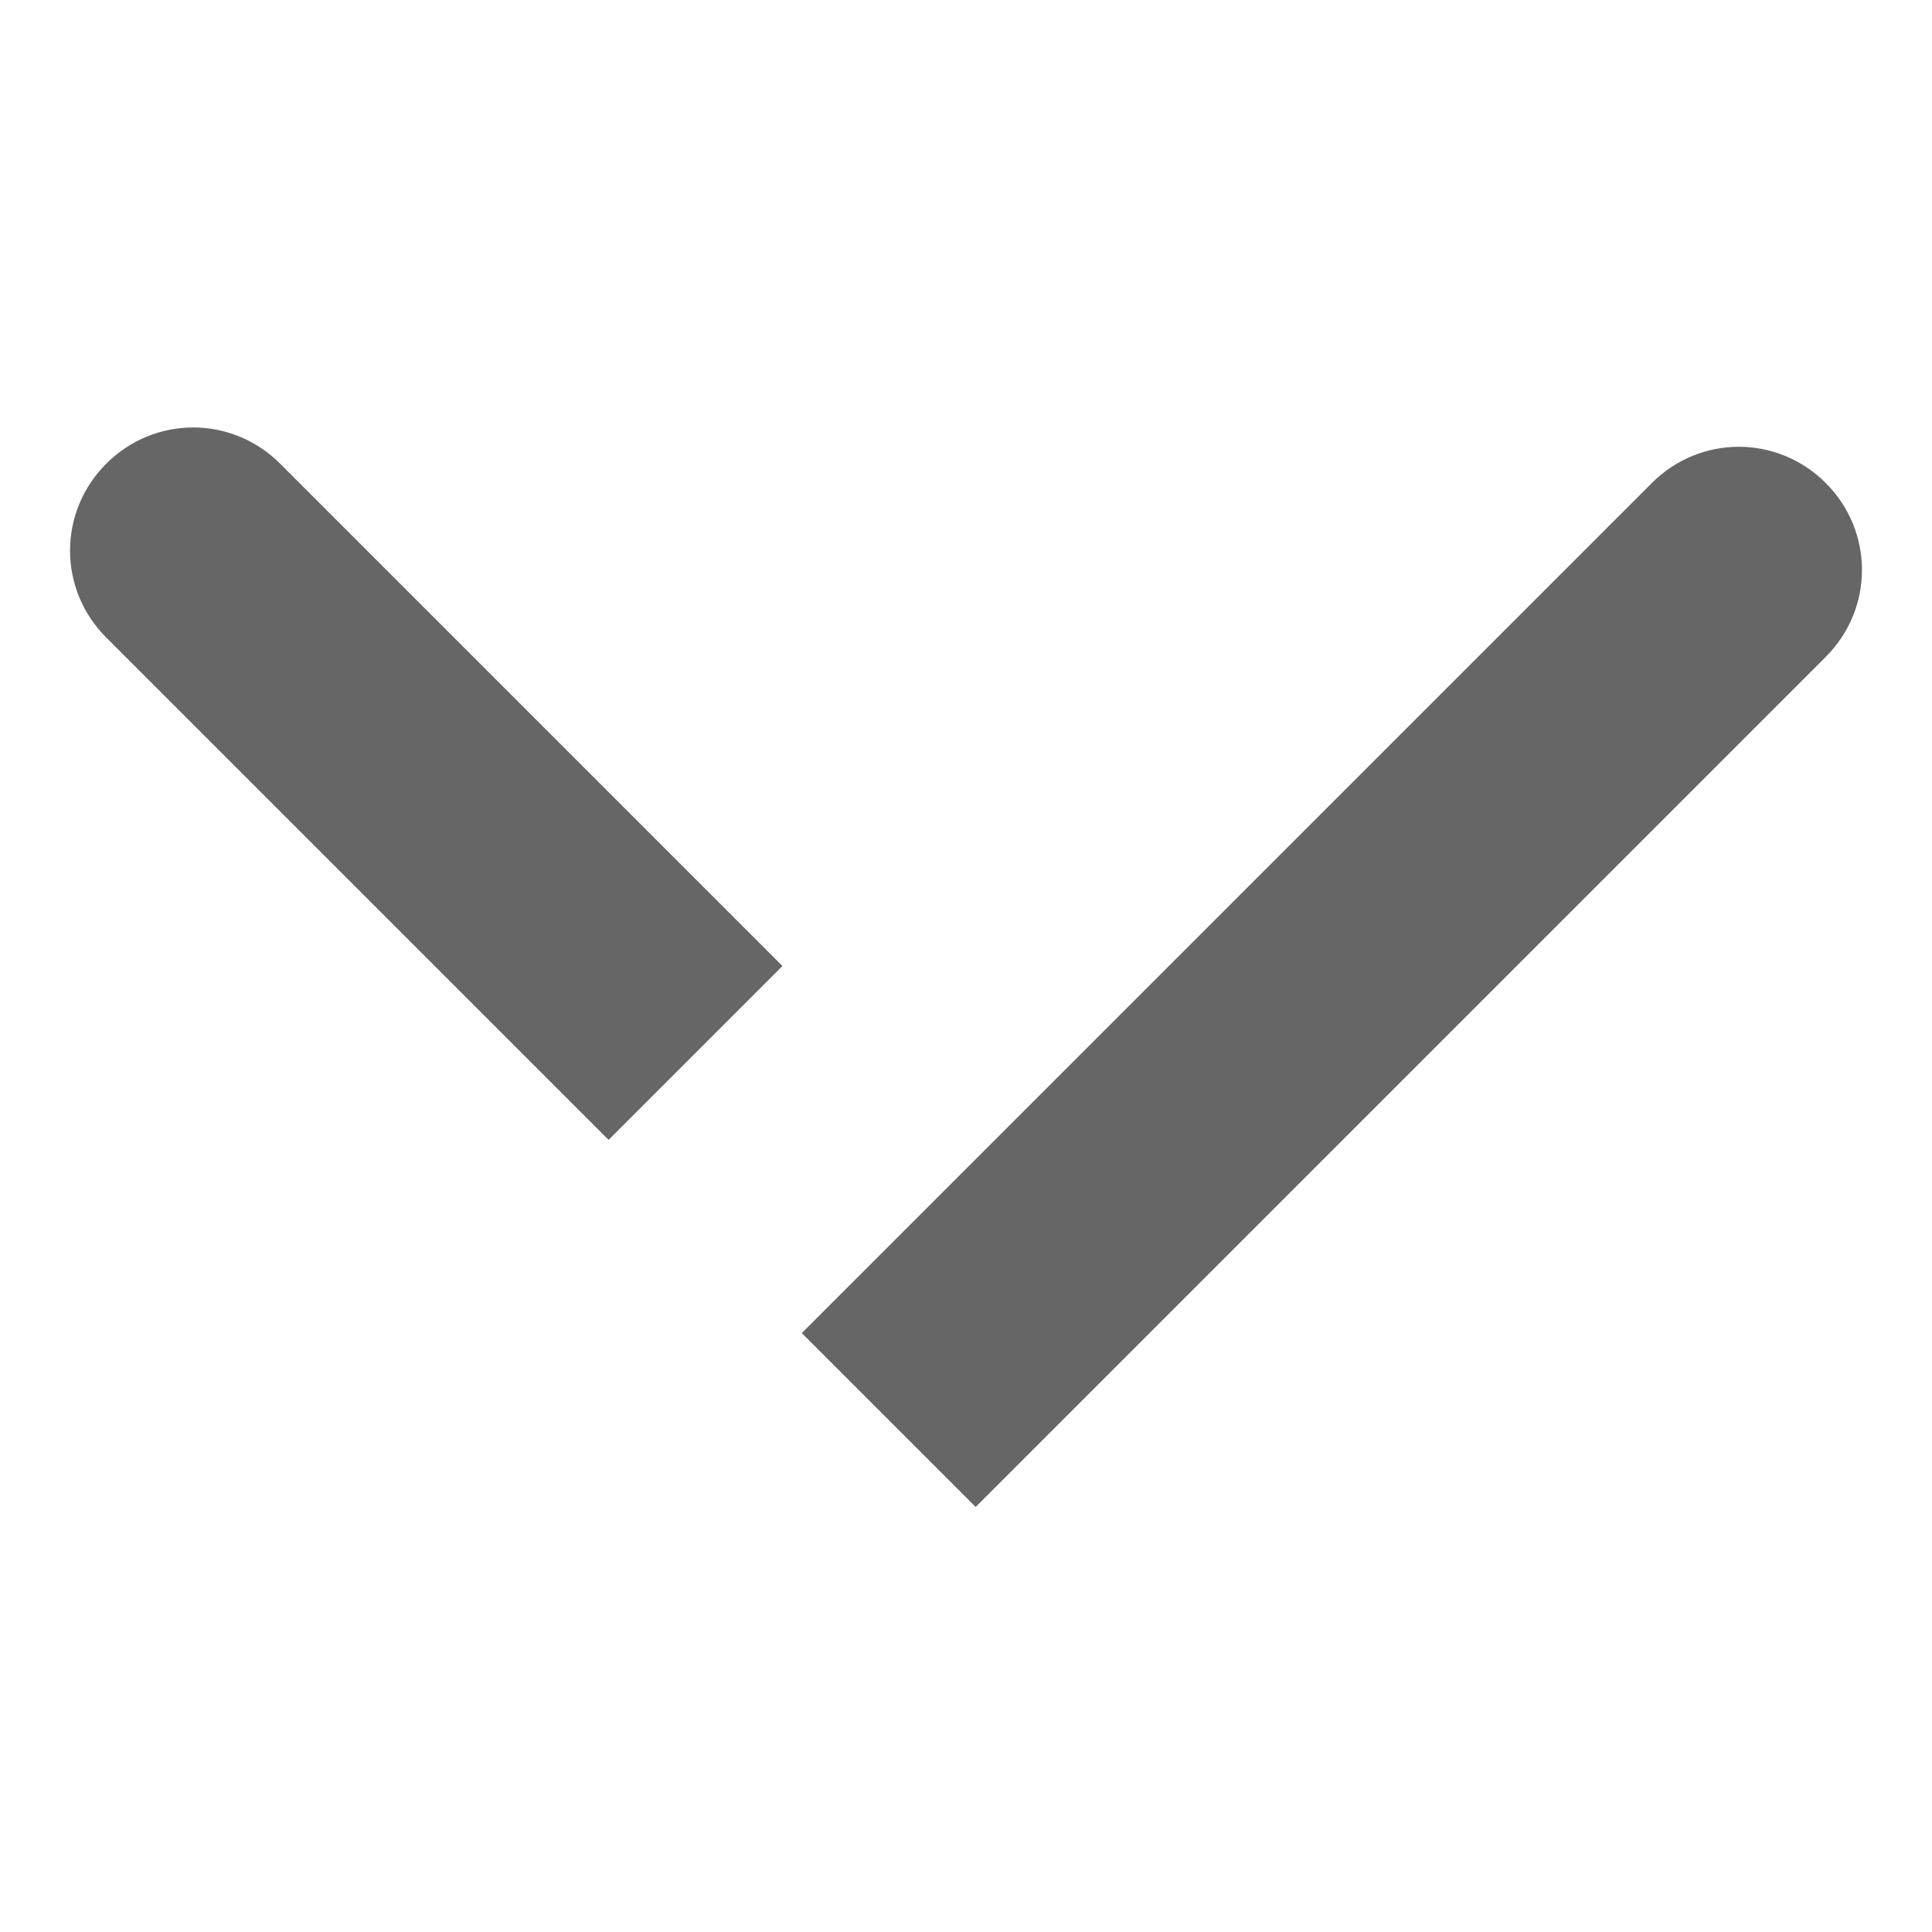
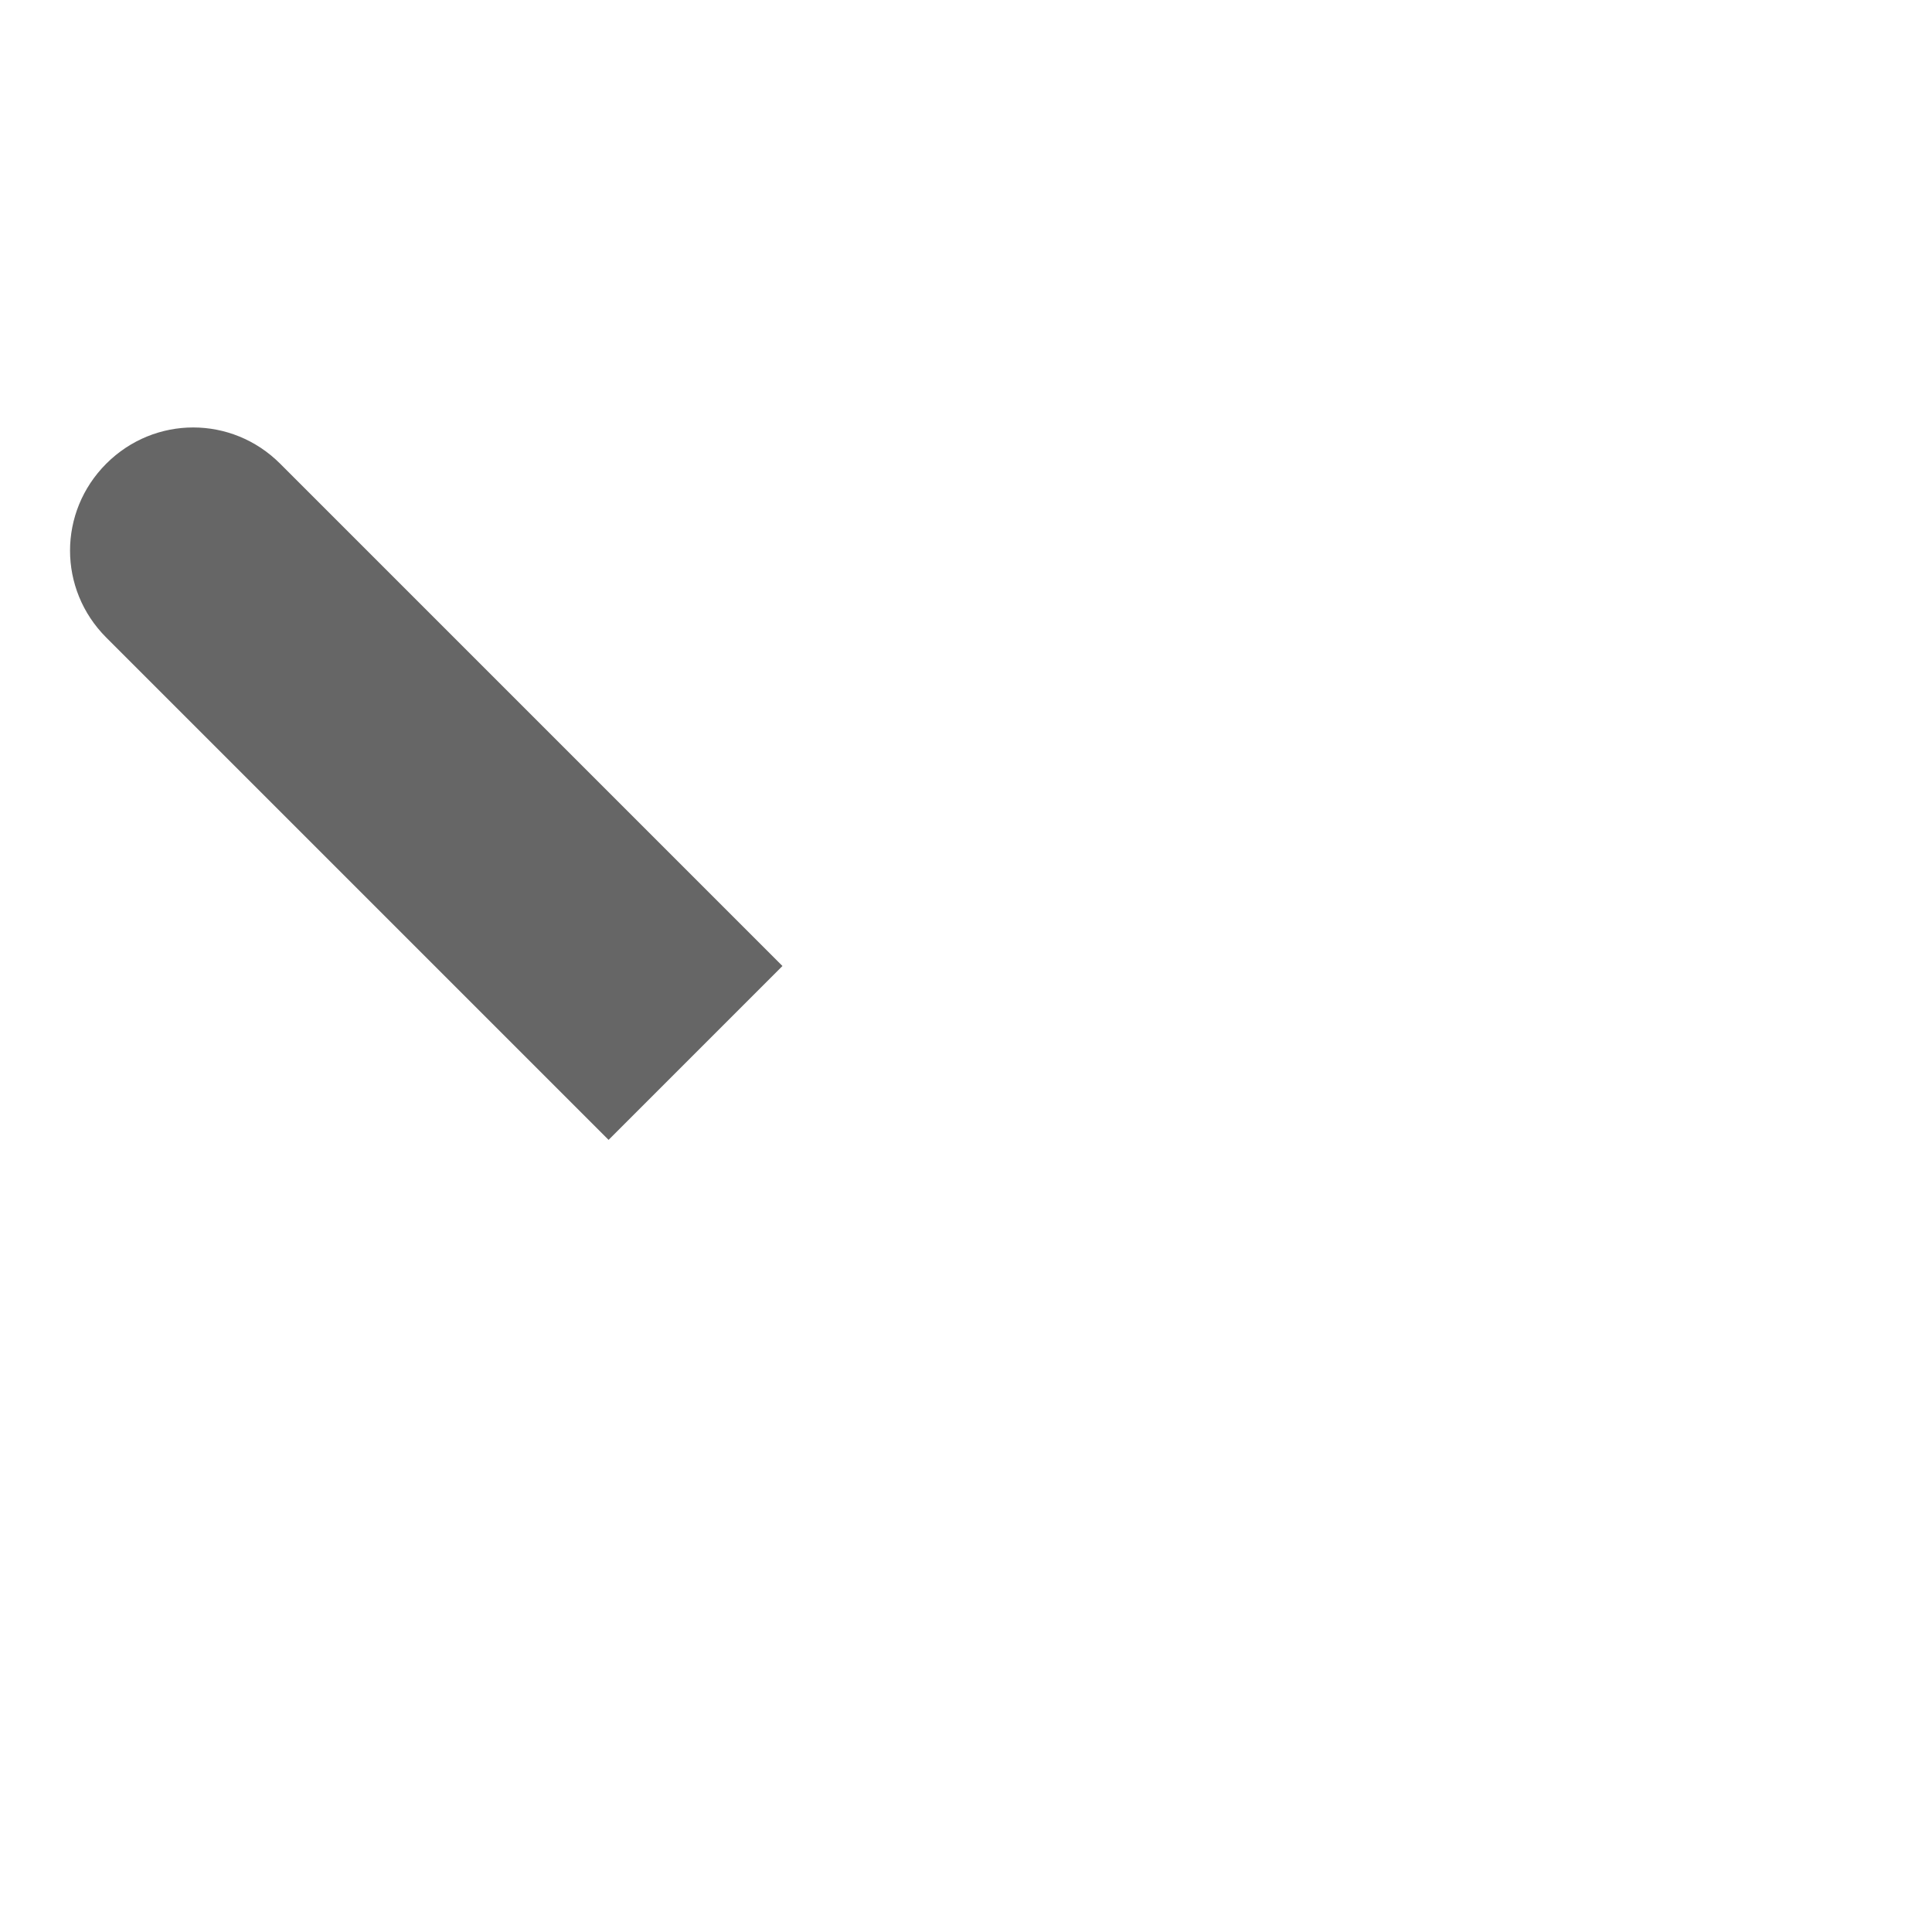
<svg xmlns="http://www.w3.org/2000/svg" version="1.1" id="Layer_1" x="0px" y="0px" viewBox="-54 23 20 20" style="enable-background:new -54 23 20 20;" xml:space="preserve">
  <style type="text/css">
	.st0{fill:#666666;}
</style>
  <g id="Arrow_1_">
    <path id="XMLID_28_" class="st0" d="M-51.1,27.8l5.2,5.2l-1.8,1.8l-5.2-5.2c-0.5-0.5-0.5-1.3,0-1.8C-52.4,27.3-51.6,27.3-51.1,27.8   z" />
-     <path id="XMLID_31_" class="st0" d="M-35.1,29.8l-8.8,8.8l-1.8-1.8l1.8-1.8l7-7c0.5-0.5,1.3-0.5,1.8,0S-34.6,29.3-35.1,29.8z" />
  </g>
</svg>